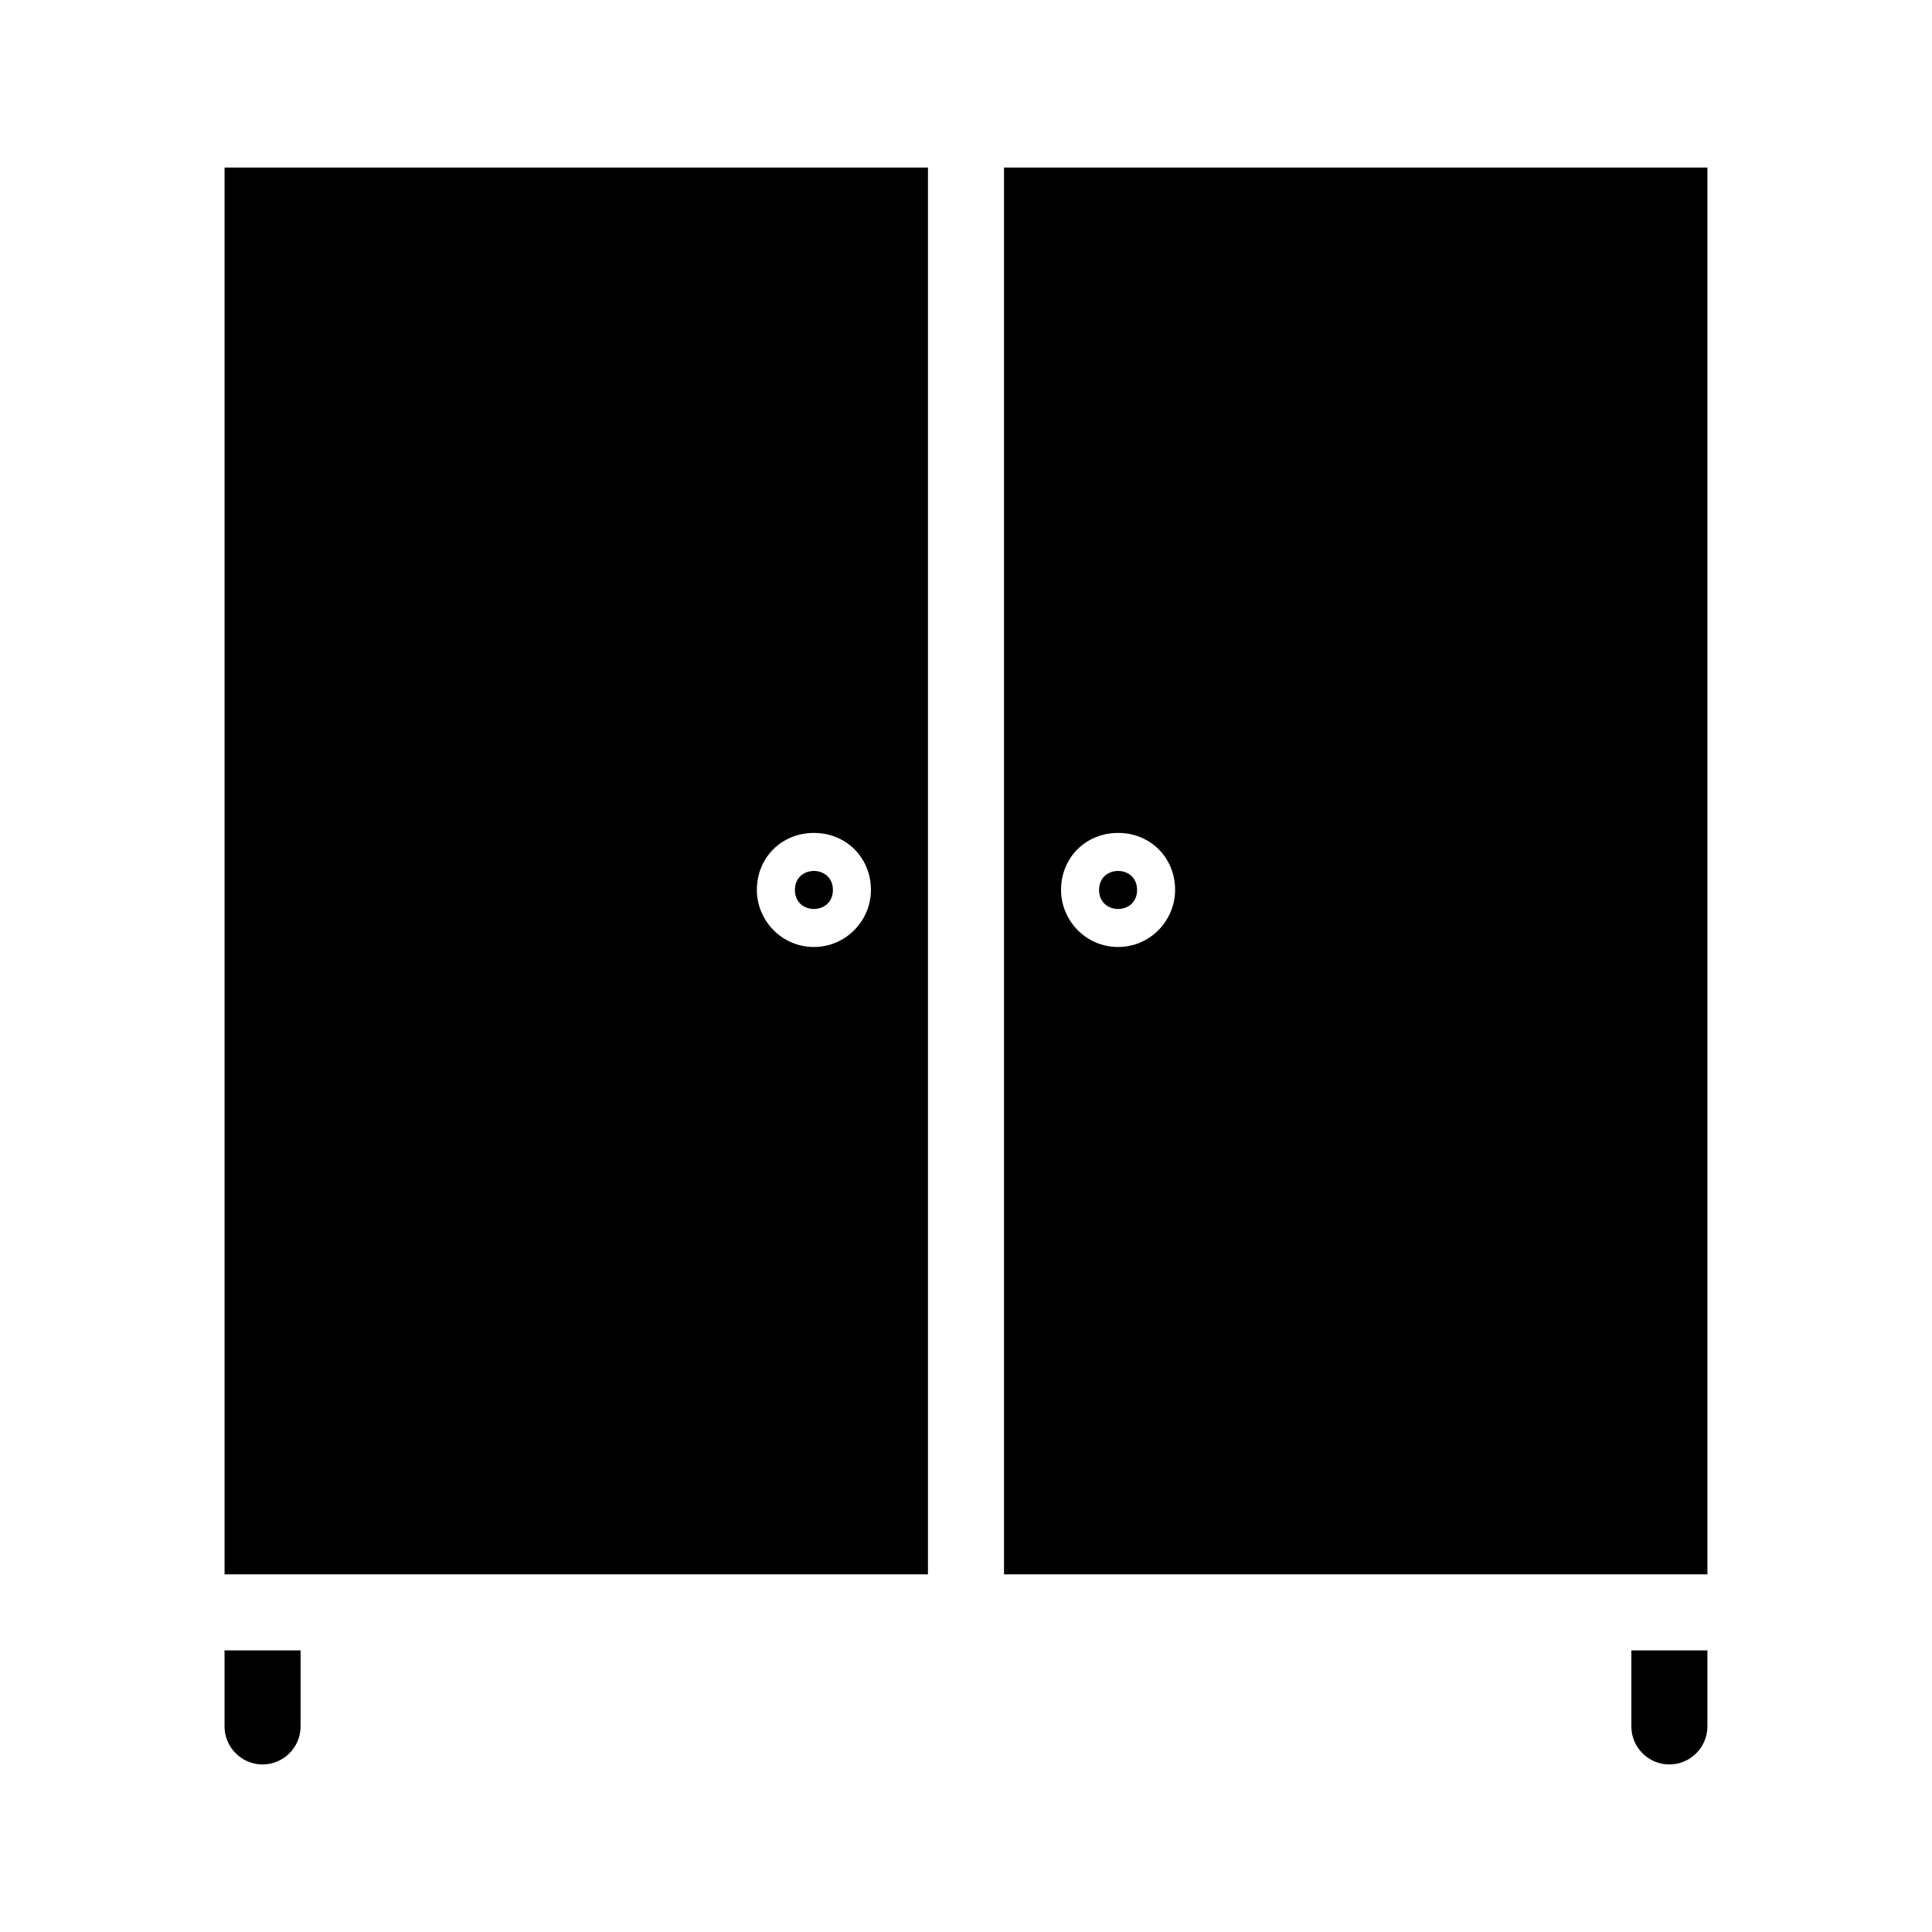
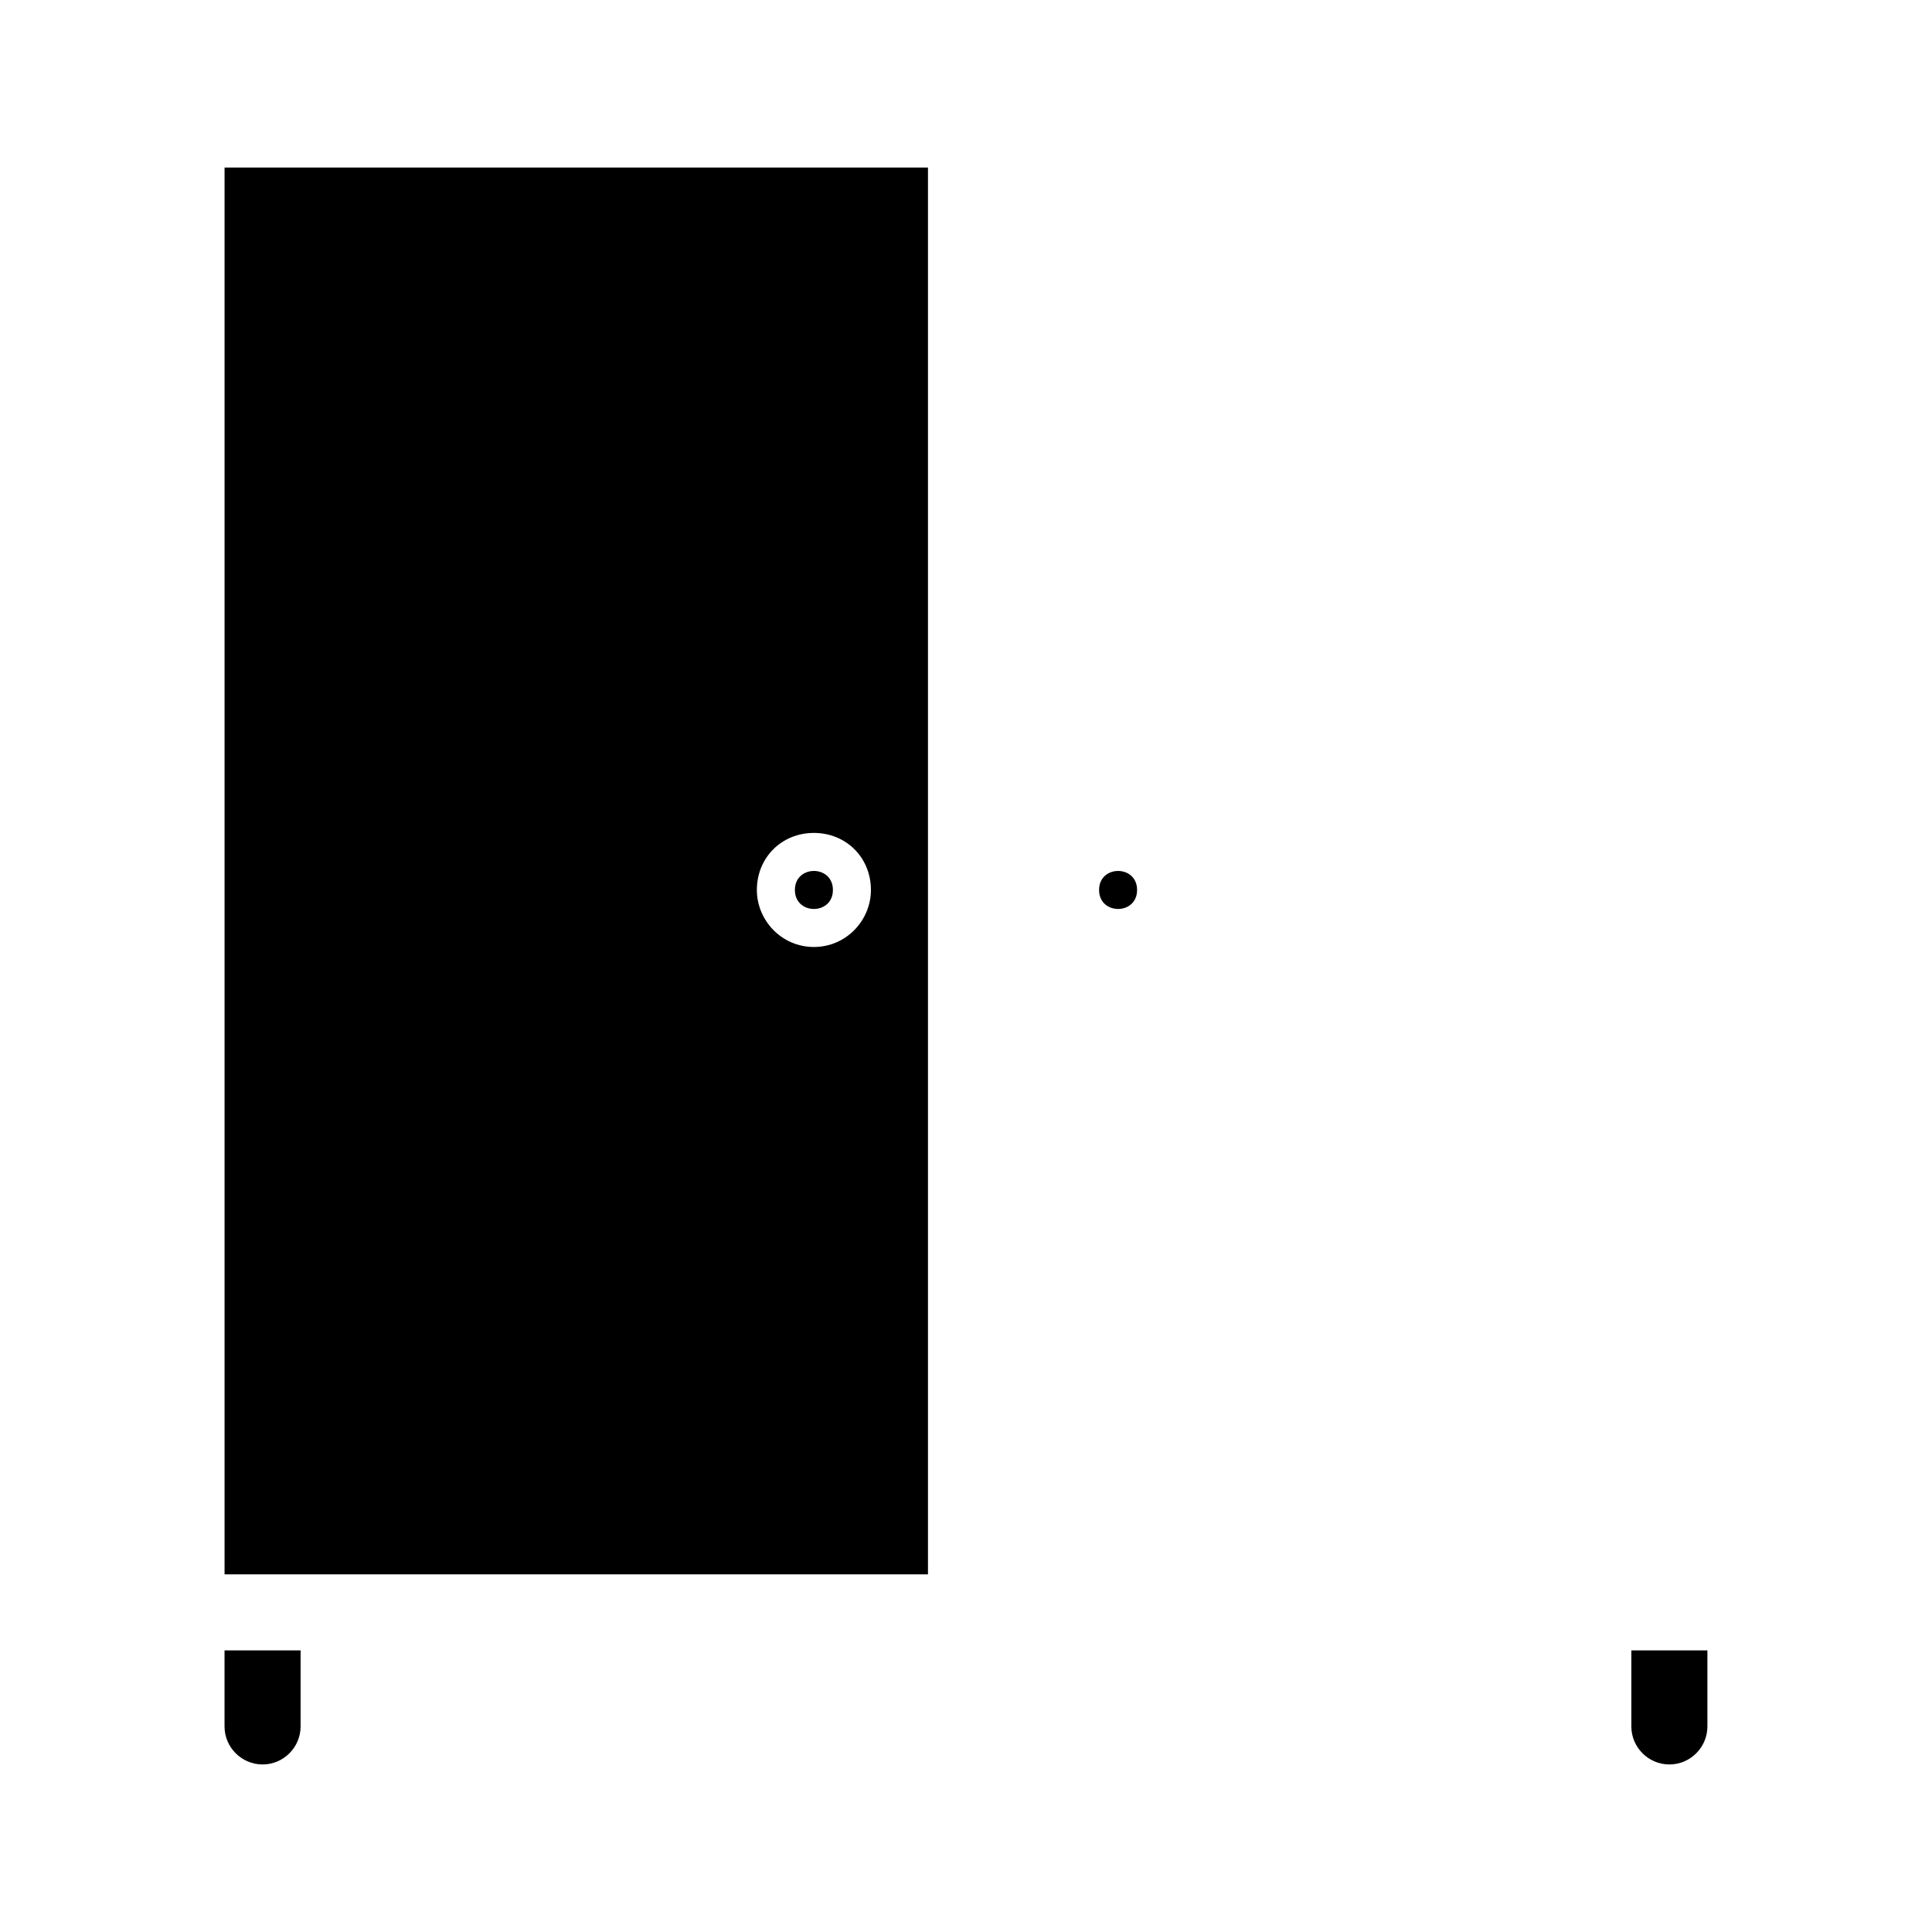
<svg xmlns="http://www.w3.org/2000/svg" fill="#000000" width="800px" height="800px" version="1.1" viewBox="144 144 512 512">
  <g>
    <path d="m223.66 581.37v20.152c0 5.543-4.535 10.078-10.078 10.078-5.543 0-10.078-4.535-10.078-10.078v-20.152z" />
    <path d="m596.48 581.37v20.152c0 5.543-4.535 10.078-10.078 10.078s-10.078-4.535-10.078-10.078v-20.152z" />
-     <path d="m410.07 188.4v372.82h186.41v-372.82zm30.23 206.56c-8.566 0-15.113-7.055-15.113-15.113 0-8.566 6.551-15.113 15.113-15.113 8.566 0 15.113 6.551 15.113 15.113 0 8.059-6.551 15.113-15.113 15.113z" />
    <path d="m203.51 188.4v372.82h186.41v-372.82zm156.18 206.56c-8.566 0-15.113-7.055-15.113-15.113 0-8.566 6.551-15.113 15.113-15.113 8.566 0 15.113 6.551 15.113 15.113 0 8.059-6.551 15.113-15.113 15.113z" />
    <path d="m364.73 379.85c0 6.715-10.074 6.715-10.074 0 0-6.719 10.074-6.719 10.074 0" />
    <path d="m445.34 379.85c0 6.715-10.074 6.715-10.074 0 0-6.719 10.074-6.719 10.074 0" />
  </g>
</svg>